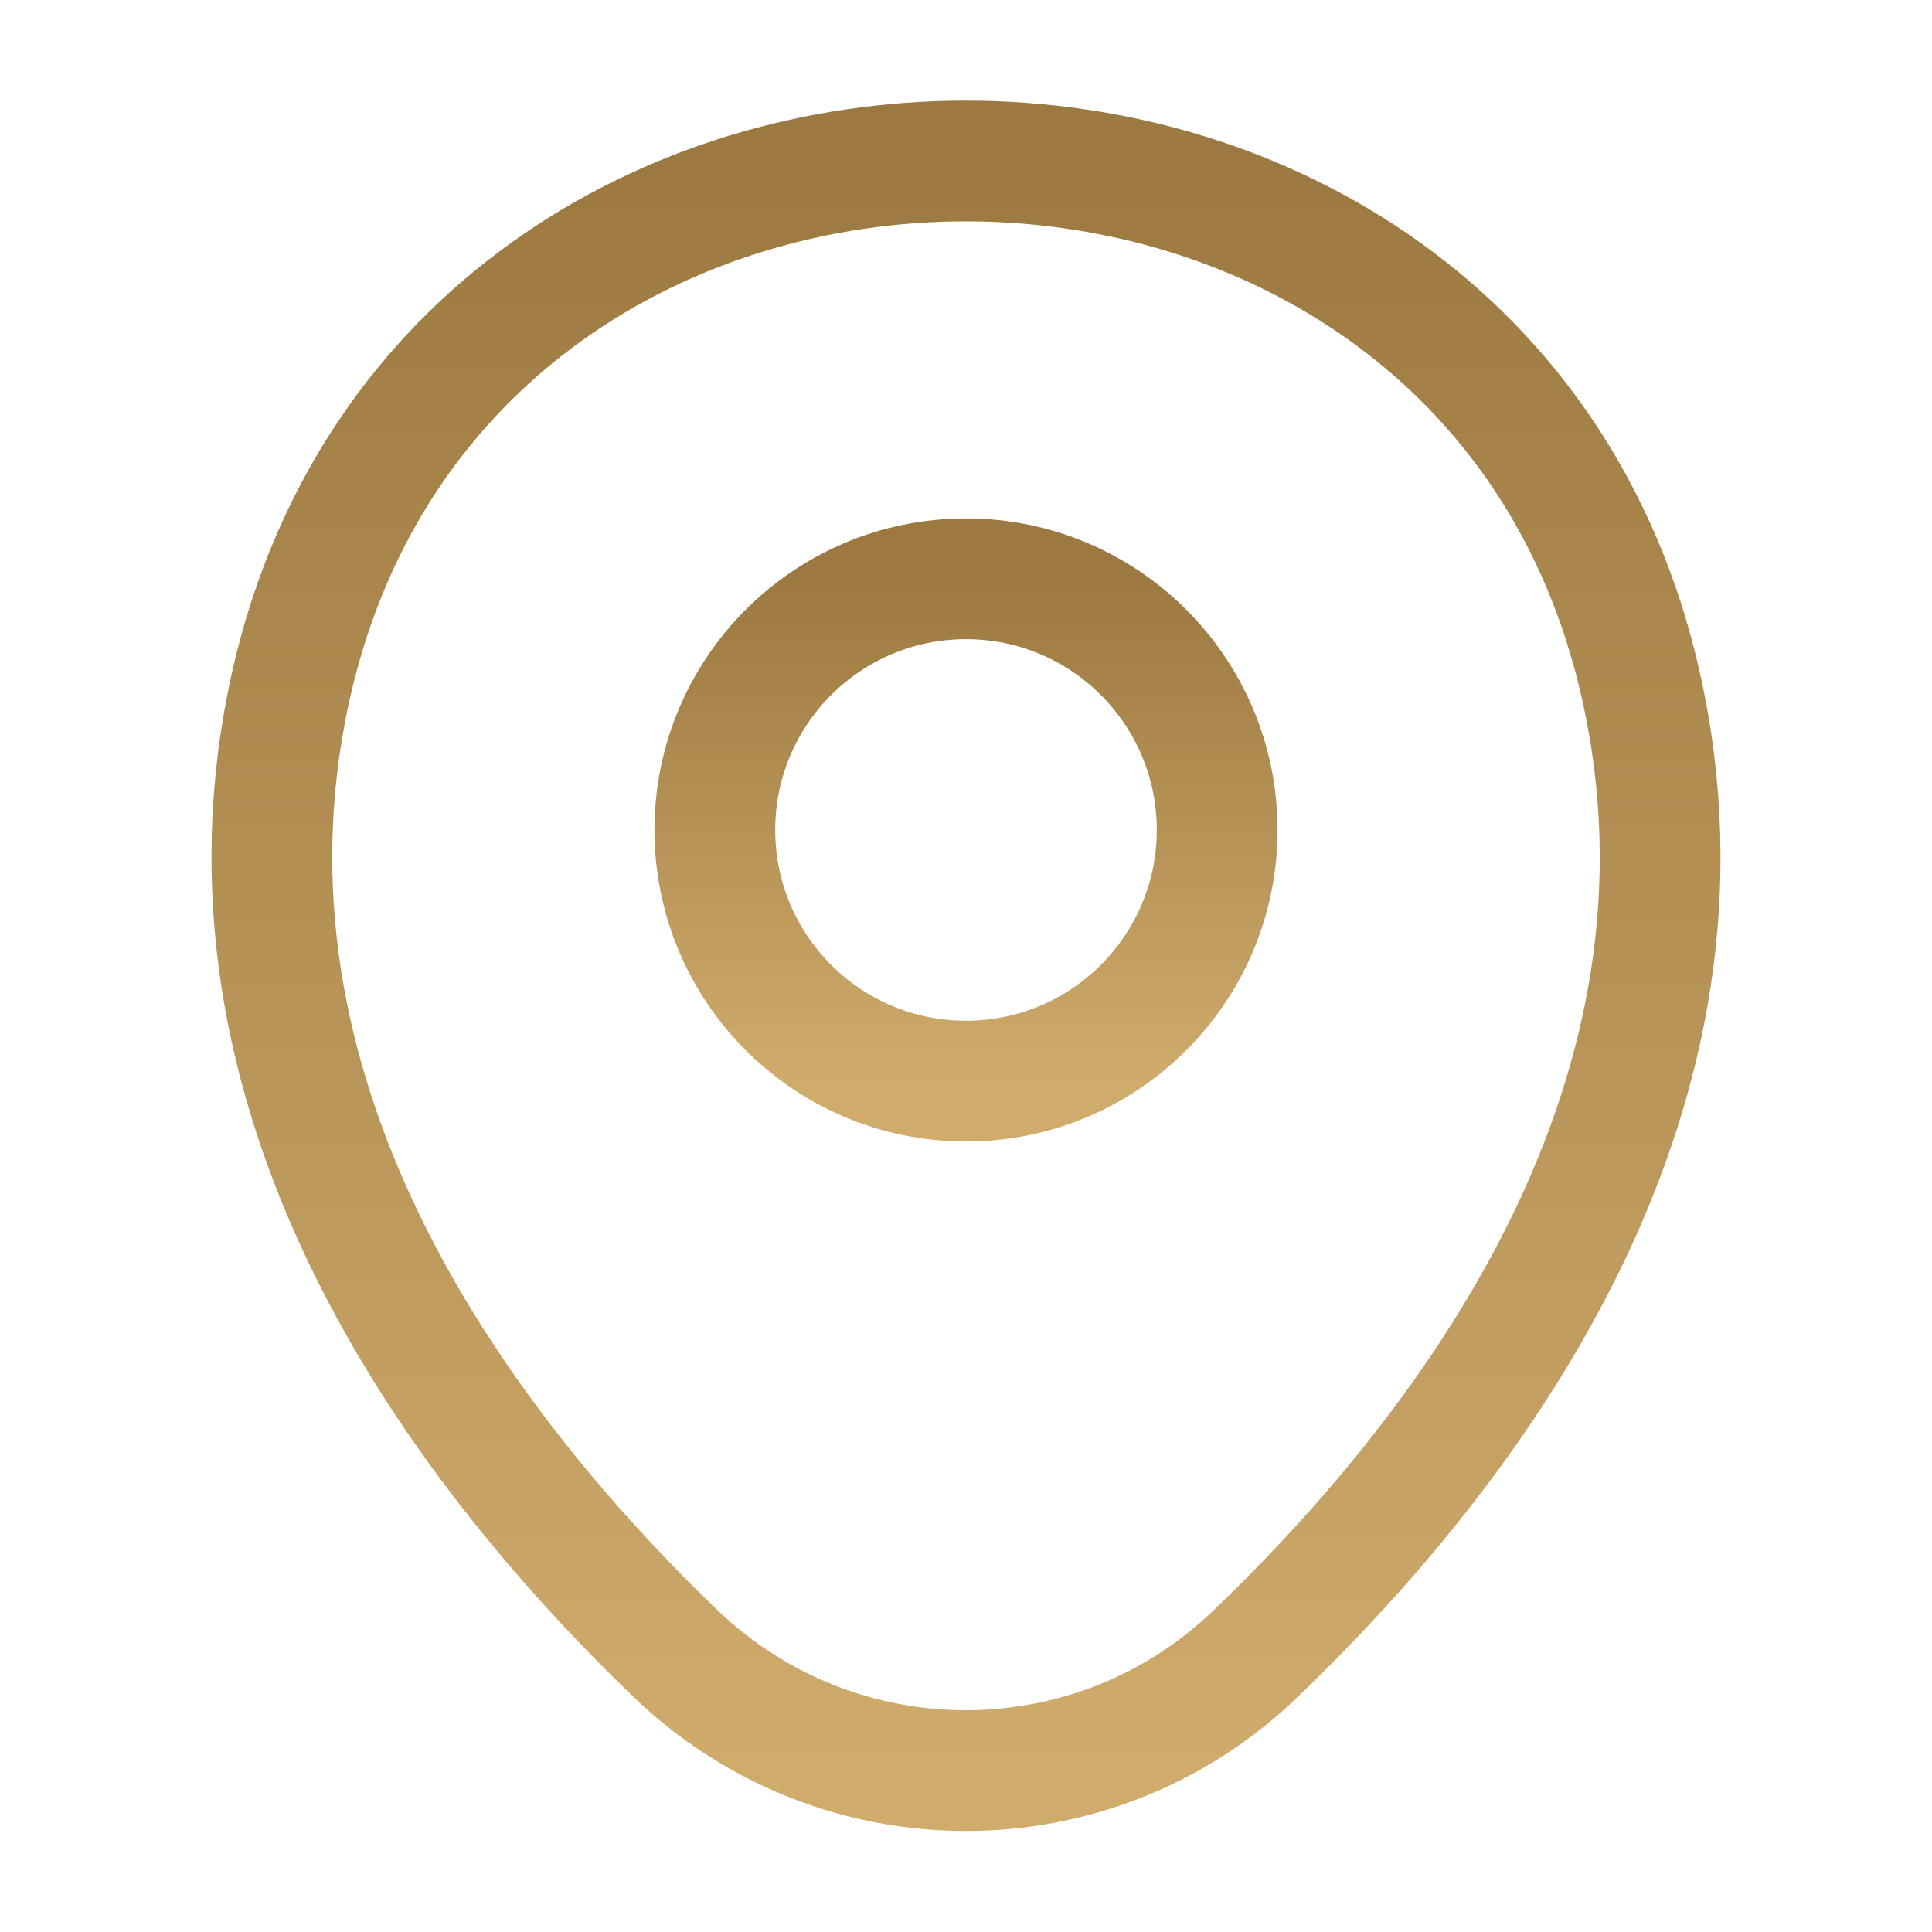
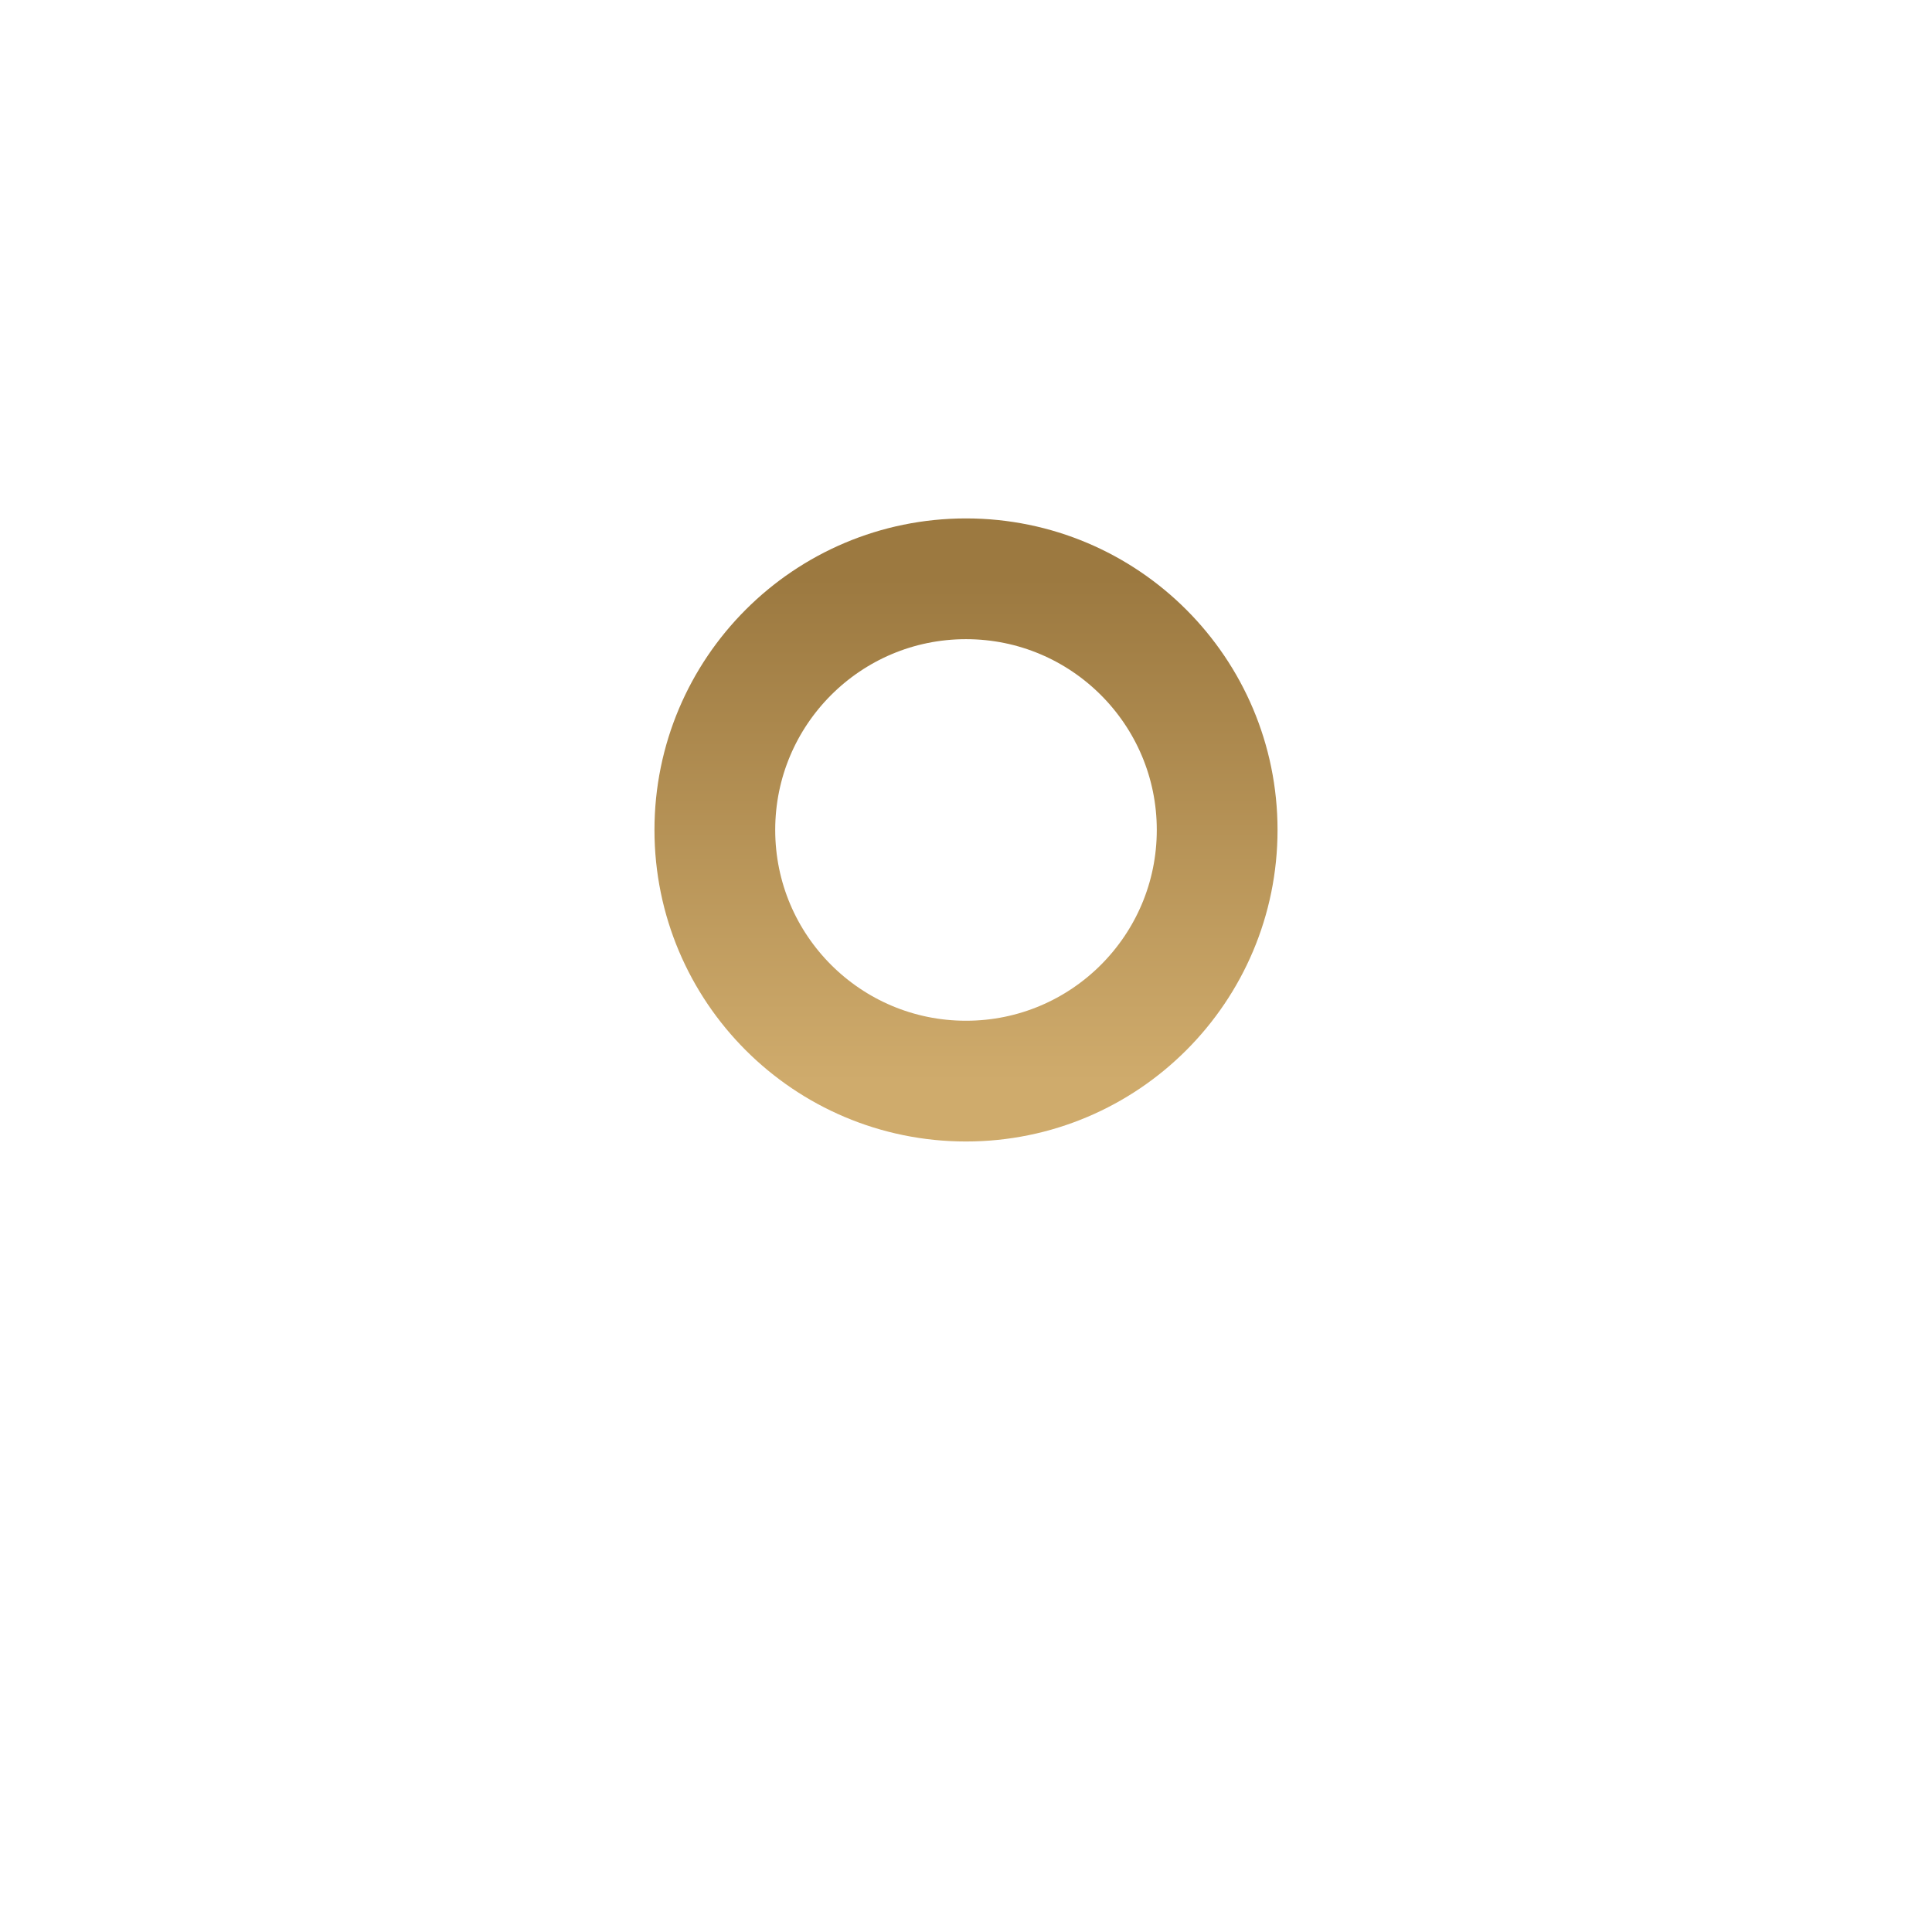
<svg xmlns="http://www.w3.org/2000/svg" width="24" height="24" viewBox="0 0 24 24" fill="none">
  <path d="M12 13.43C13.723 13.43 15.12 12.033 15.12 10.31C15.12 8.587 13.723 7.19 12 7.19C10.277 7.19 8.88 8.587 8.88 10.31C8.88 12.033 10.277 13.43 12 13.43Z" stroke="url(#paint0_linear_4139_427)" stroke-width="1.5" />
-   <path d="M3.62 8.49C5.59 -0.17 18.42 -0.16 20.38 8.5C21.53 13.58 18.37 17.88 15.6 20.54C13.59 22.48 10.41 22.48 8.39 20.54C5.63 17.88 2.47 13.57 3.62 8.49Z" stroke="url(#paint1_linear_4139_427)" stroke-width="1.5" />
  <defs>
    <linearGradient id="paint0_linear_4139_427" x1="12" y1="7.19" x2="12" y2="13.43" gradientUnits="userSpaceOnUse">
      <stop stop-color="#9C7940" />
      <stop offset="1" stop-color="#CFAB6C" />
    </linearGradient>
    <linearGradient id="paint1_linear_4139_427" x1="12" y1="2" x2="12" y2="21.995" gradientUnits="userSpaceOnUse">
      <stop stop-color="#9C7940" />
      <stop offset="1" stop-color="#CFAB6C" />
    </linearGradient>
  </defs>
</svg>